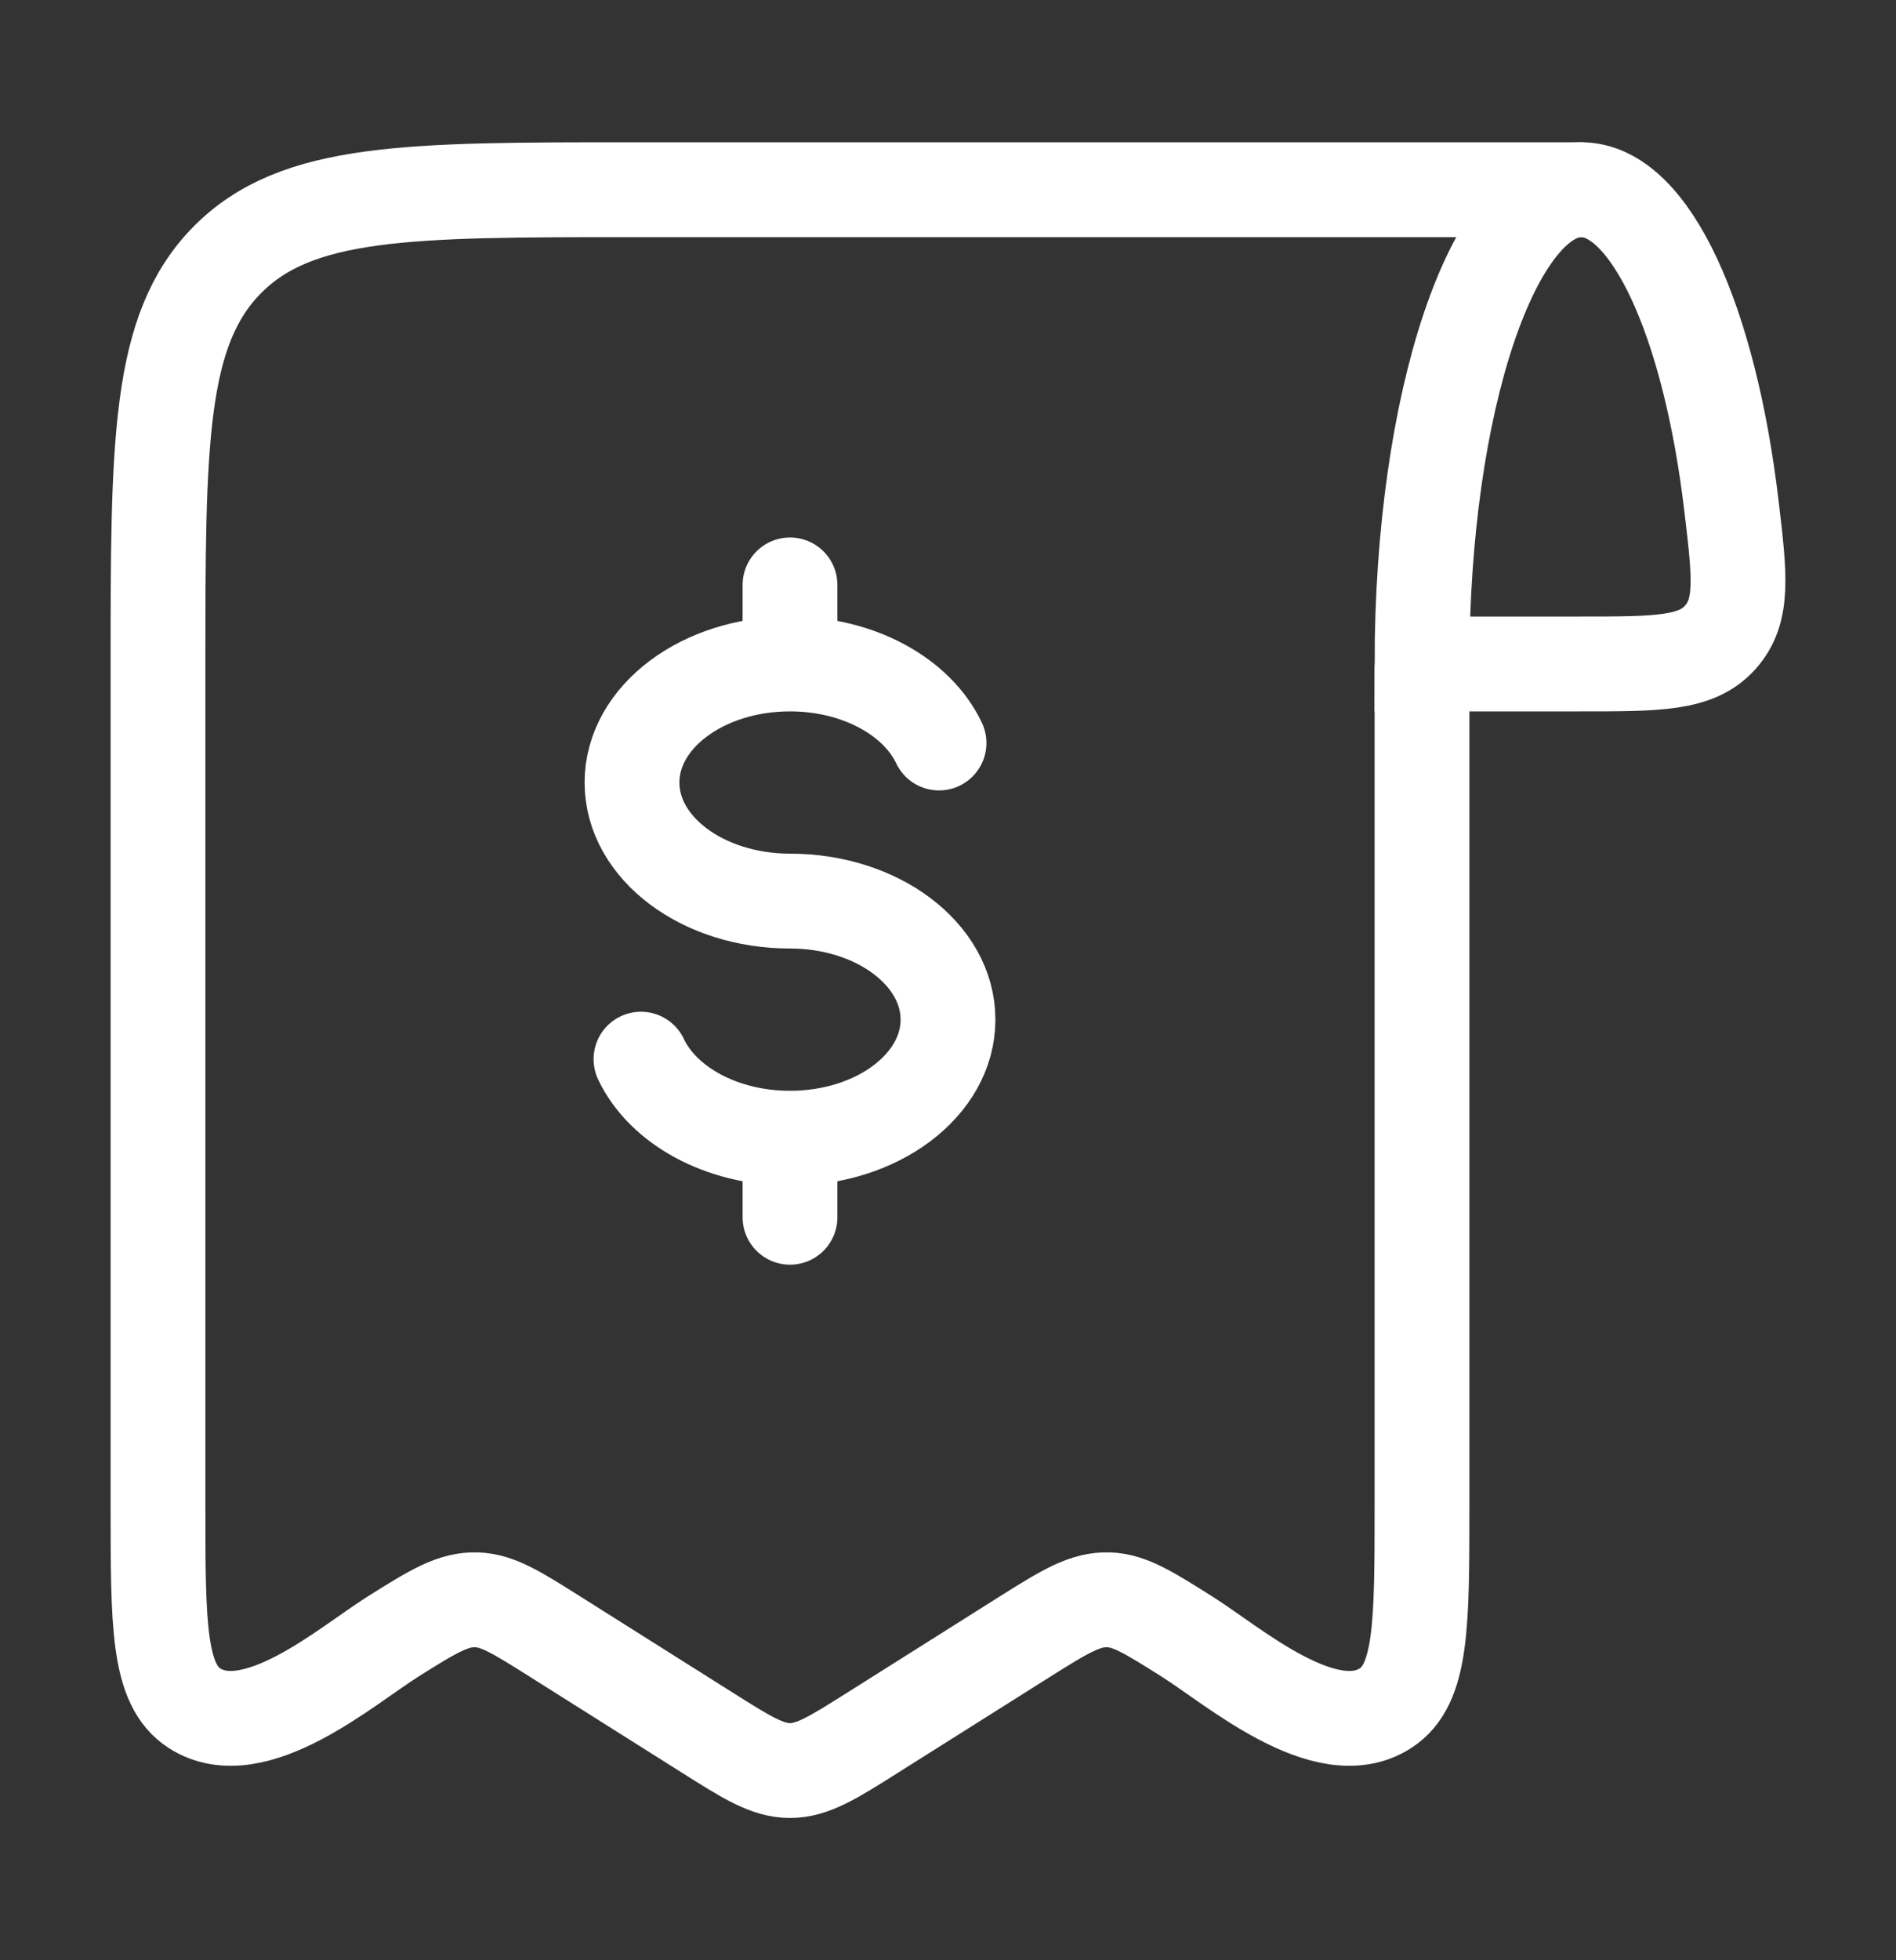
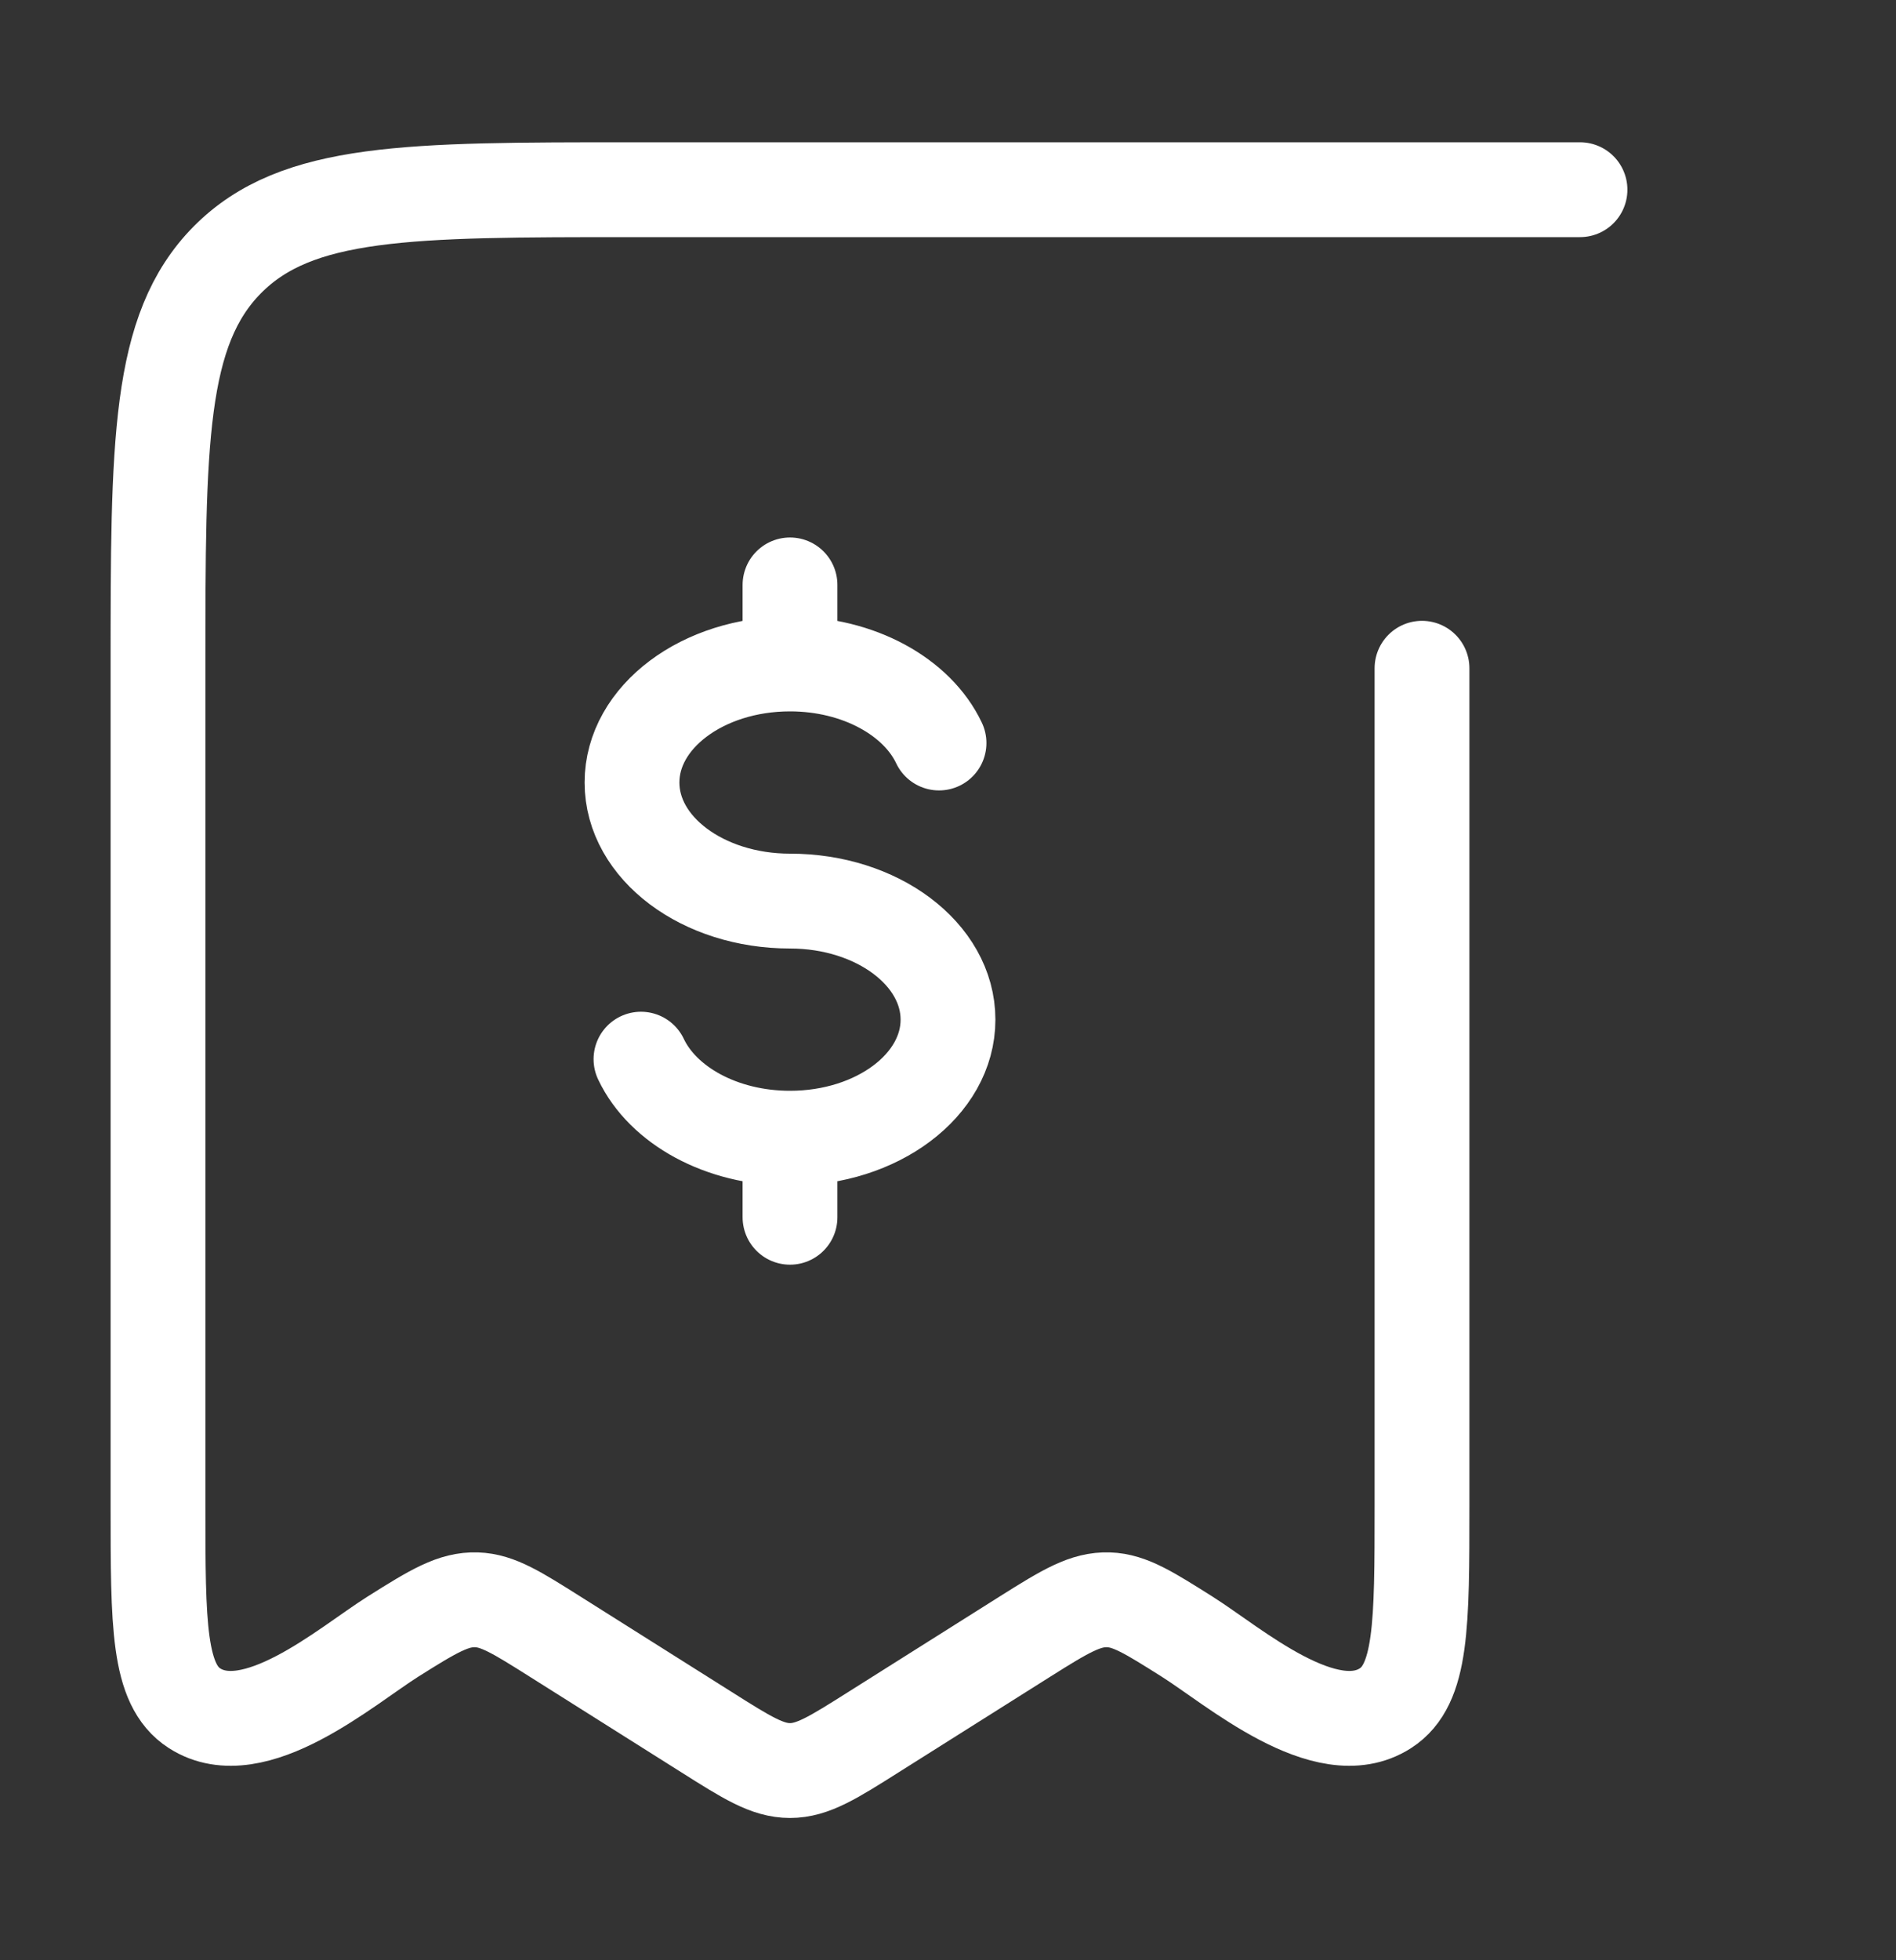
<svg xmlns="http://www.w3.org/2000/svg" width="30" height="31" viewBox="0 0 30 31" fill="none">
  <rect x="0" y="0" width="30" height="31" fill="#333333" stroke="none" />
-   <path d="M25.02 3C23.628 3 22.5 6.358 22.5 10.5H25.02C26.235 10.5 26.842 10.5 27.218 10.081C27.594 9.661 27.528 9.109 27.397 8.005C27.052 5.089 26.118 3 25.02 3Z" stroke="white" stroke-width="1.5" />
  <path d="M22.5 10.568V23.807C22.5 25.697 22.5 26.642 21.922 27.014C20.979 27.621 19.52 26.347 18.786 25.884C18.18 25.502 17.877 25.311 17.541 25.3C17.177 25.288 16.869 25.471 16.214 25.884L13.825 27.39C13.181 27.797 12.858 28 12.5 28C12.142 28 11.819 27.797 11.175 27.39L8.786 25.884C8.18 25.502 7.877 25.311 7.541 25.3C7.177 25.288 6.869 25.471 6.214 25.884C5.48 26.347 4.021 27.621 3.077 27.014C2.5 26.642 2.5 25.697 2.5 23.807V10.568C2.5 7 2.5 5.217 3.598 4.108C4.697 3 6.464 3 10 3H25" stroke="white" stroke-width="1.5" stroke-linecap="round" stroke-linejoin="round" />
  <path d="M12.5 10.5C11.119 10.5 10 11.339 10 12.375C10 13.411 11.119 14.25 12.5 14.25C13.881 14.25 15 15.089 15 16.125C15 17.16 13.881 18 12.5 18M12.5 10.5C13.588 10.5 14.514 11.022 14.858 11.75M12.5 10.5V9.25M12.5 18C11.412 18 10.486 17.478 10.142 16.75M12.5 18V19.25" stroke="white" stroke-width="1.5" stroke-linecap="round" />
</svg>